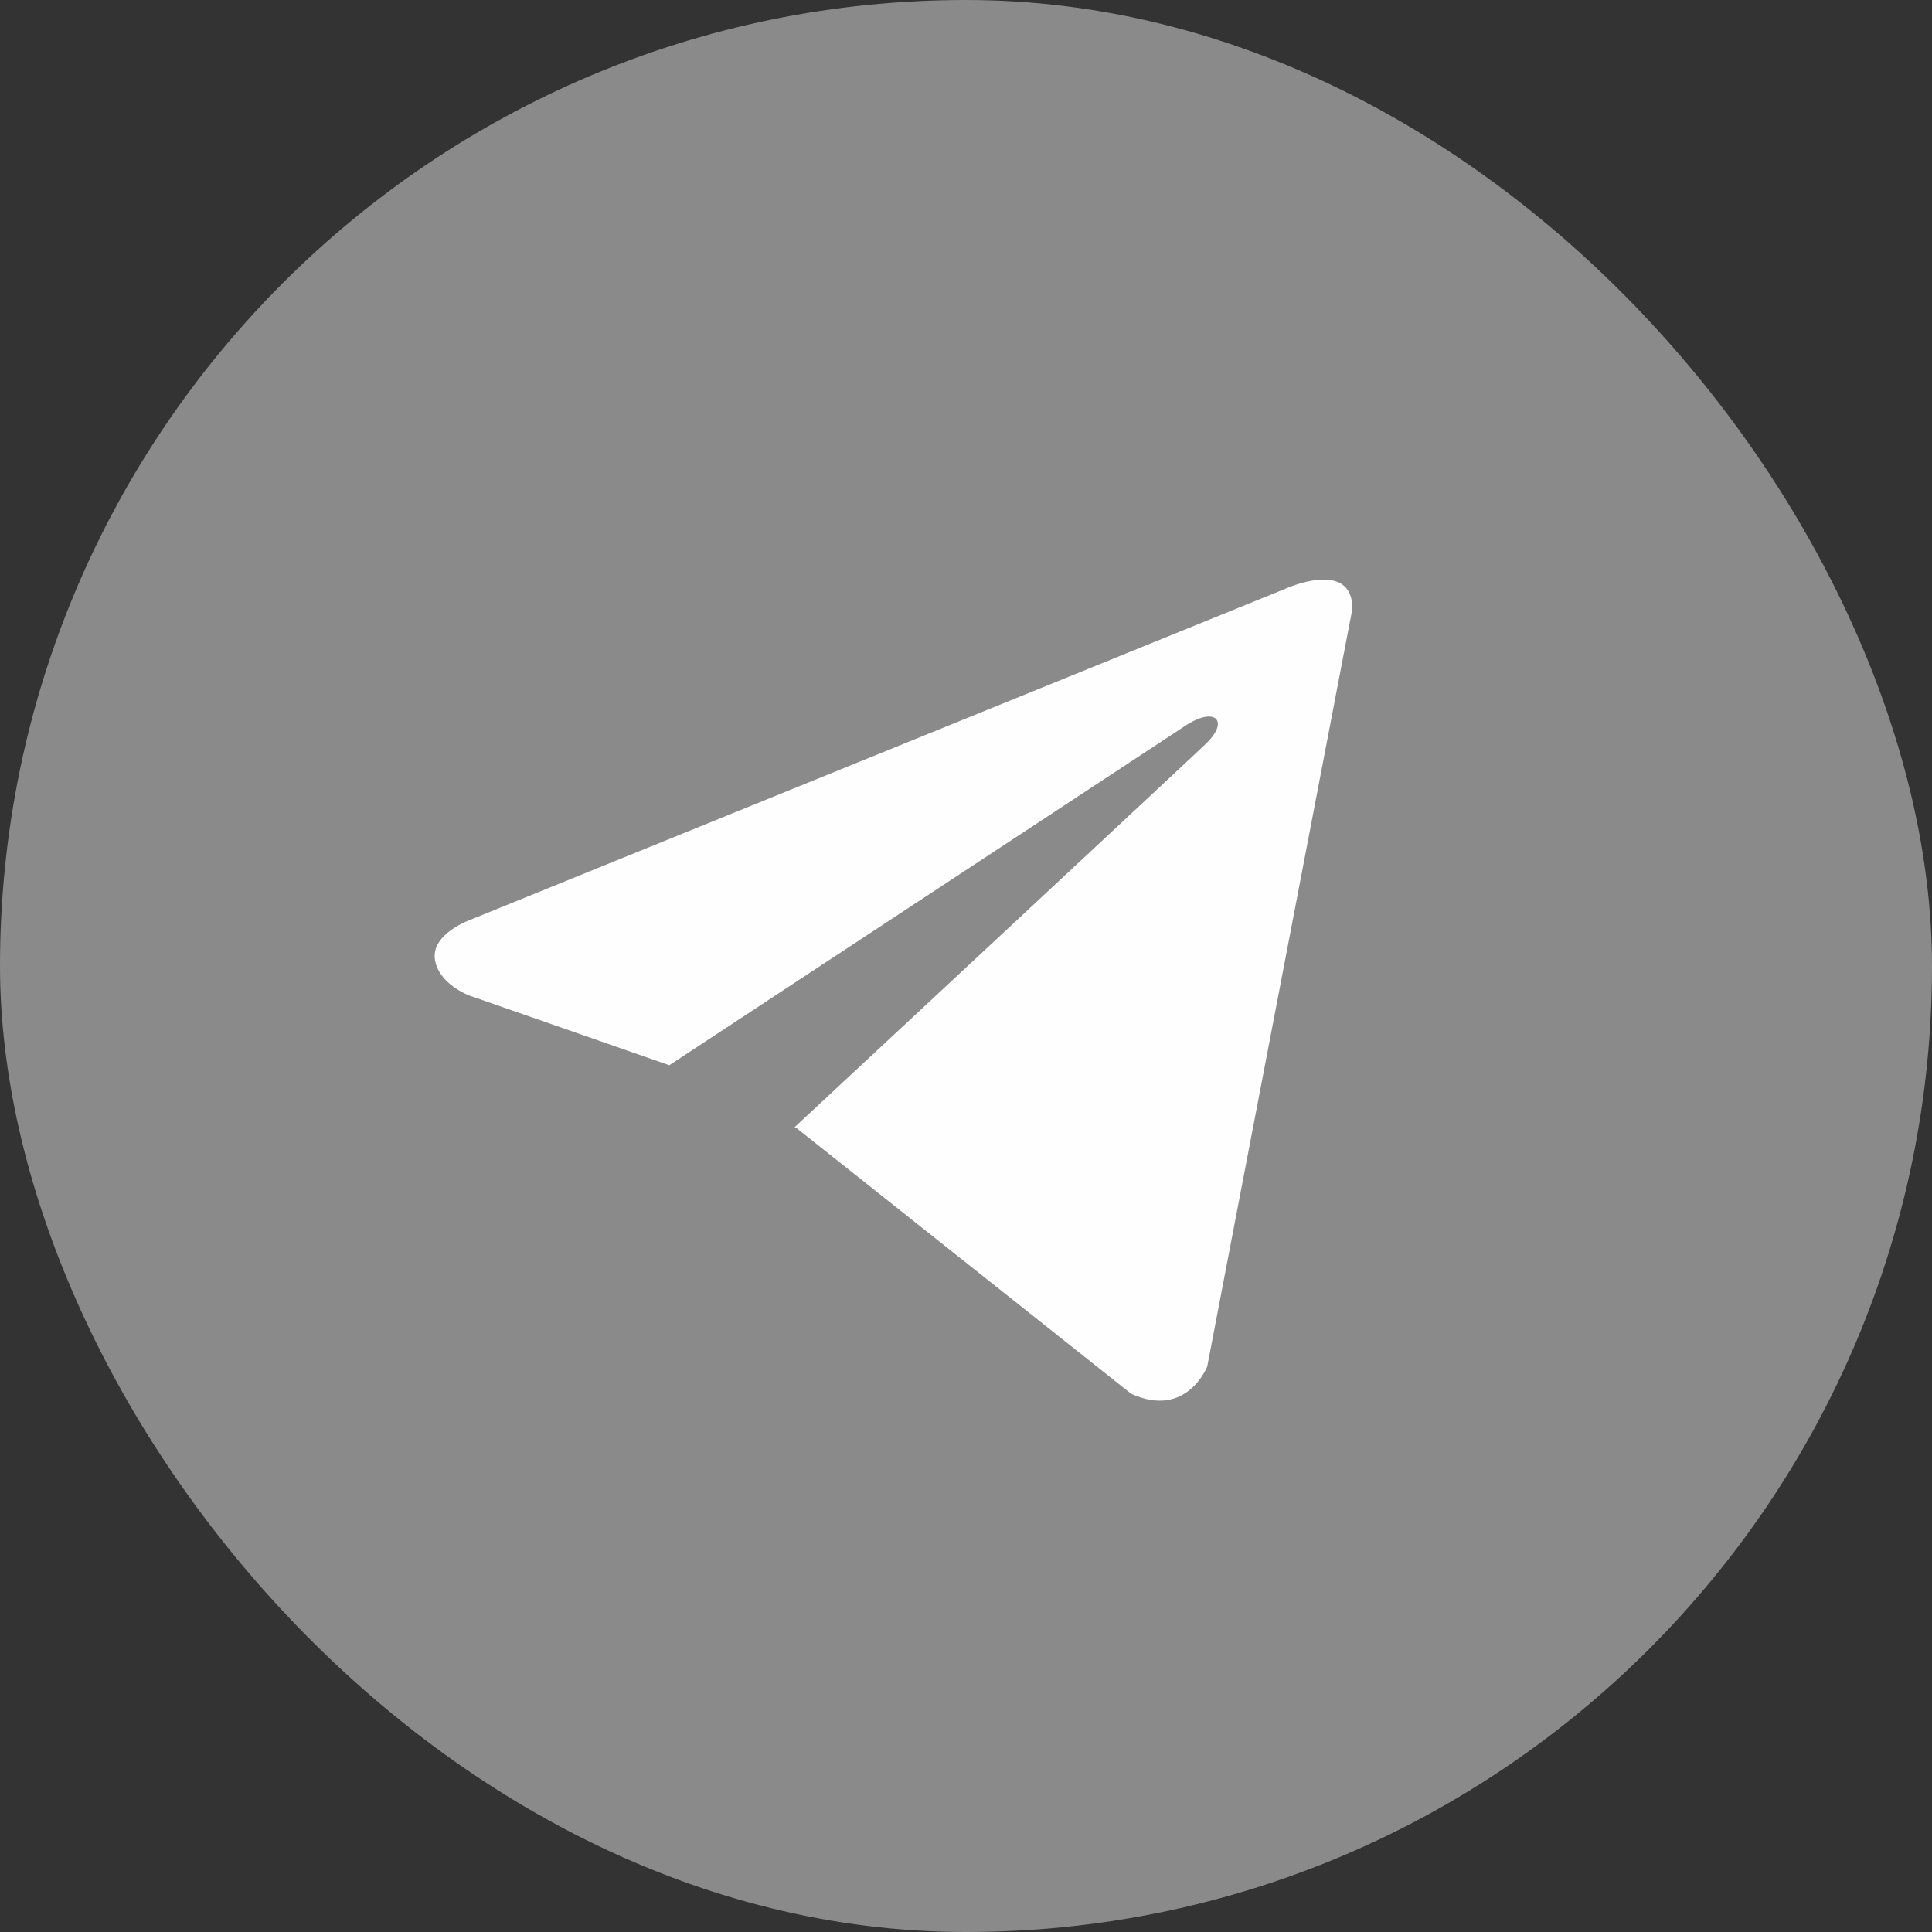
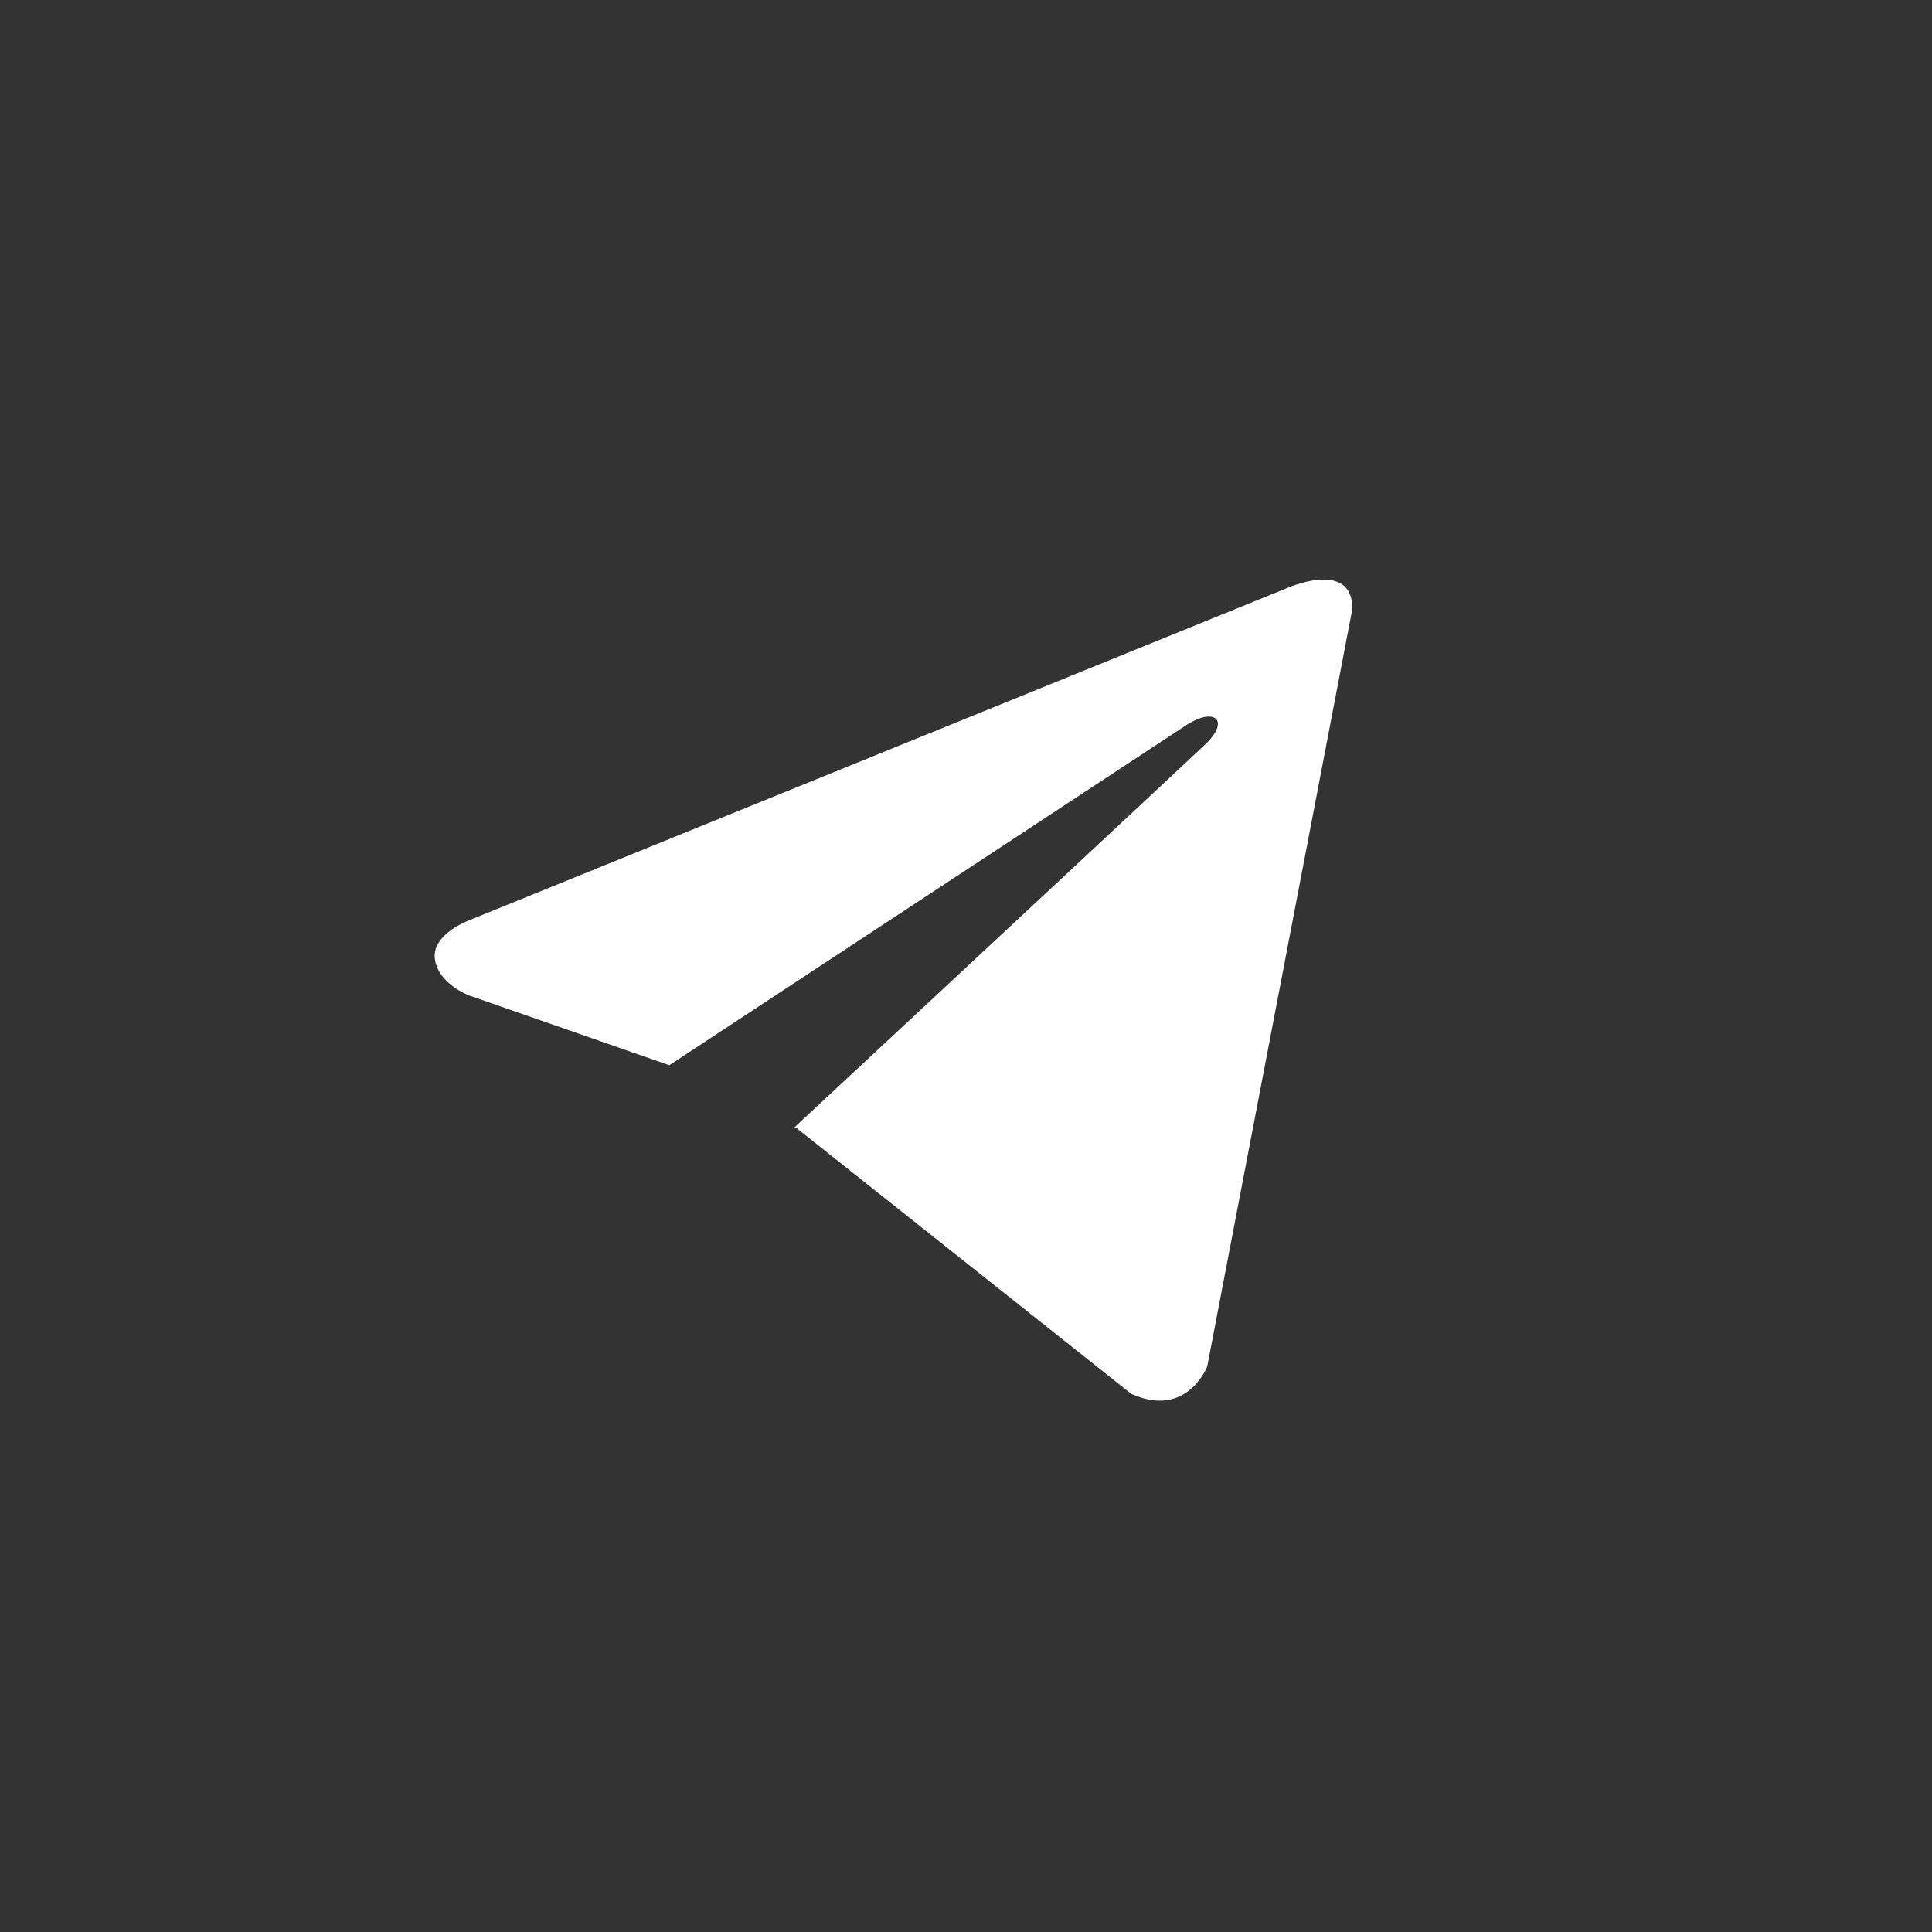
<svg xmlns="http://www.w3.org/2000/svg" fill="none" height="100%" overflow="visible" preserveAspectRatio="none" style="display: block;" viewBox="0 0 14 14" width="100%">
  <rect x="0" y="0" width="14" height="14" fill="#333333" stroke="none" />
  <g id="socials">
-     <rect fill="#8A8A8A" height="14" id="Rectangle 1" rx="7" width="14" />
    <path d="M9.8 4.411L8.748 9.902C8.748 9.902 8.601 10.283 8.197 10.1L5.77 8.173L5.758 8.168C6.086 7.863 8.628 5.496 8.739 5.389C8.911 5.222 8.805 5.124 8.605 5.249L4.85 7.719L3.401 7.214C3.401 7.214 3.173 7.13 3.151 6.947C3.129 6.764 3.409 6.665 3.409 6.665L9.315 4.266C9.315 4.266 9.8 4.045 9.8 4.411V4.411Z" fill="#FEFEFE" id="Vector" />
  </g>
</svg>